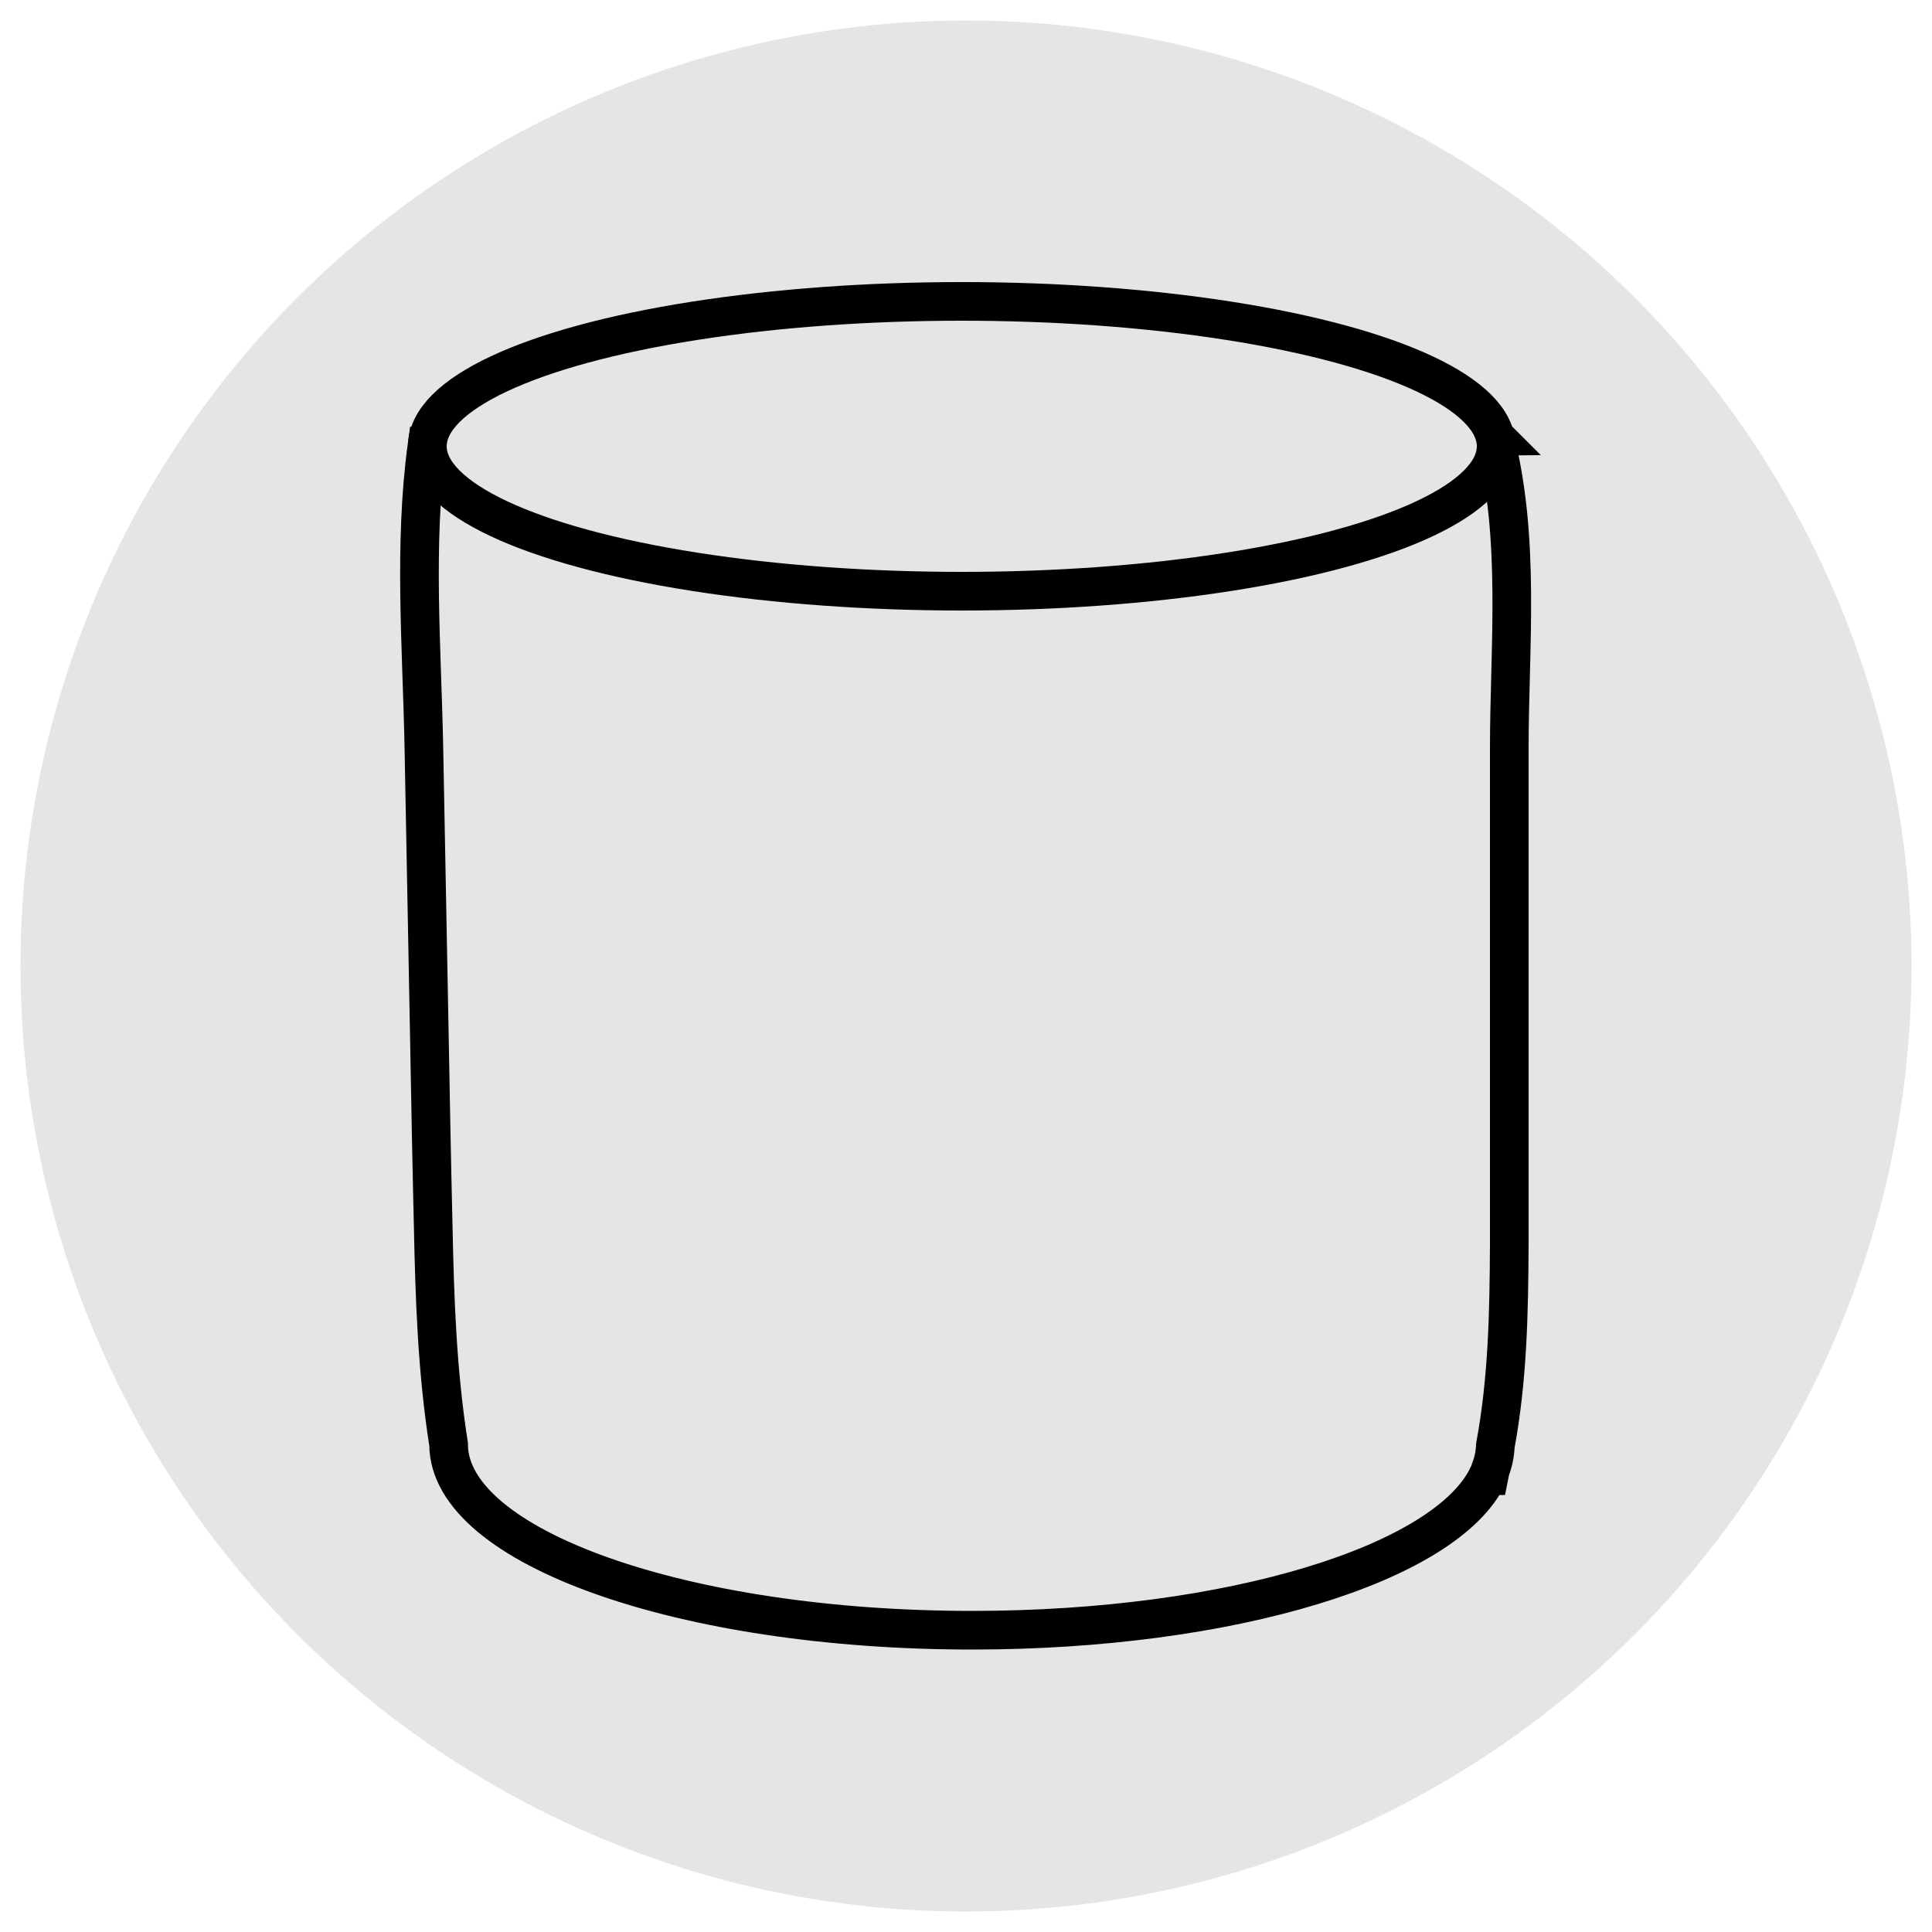
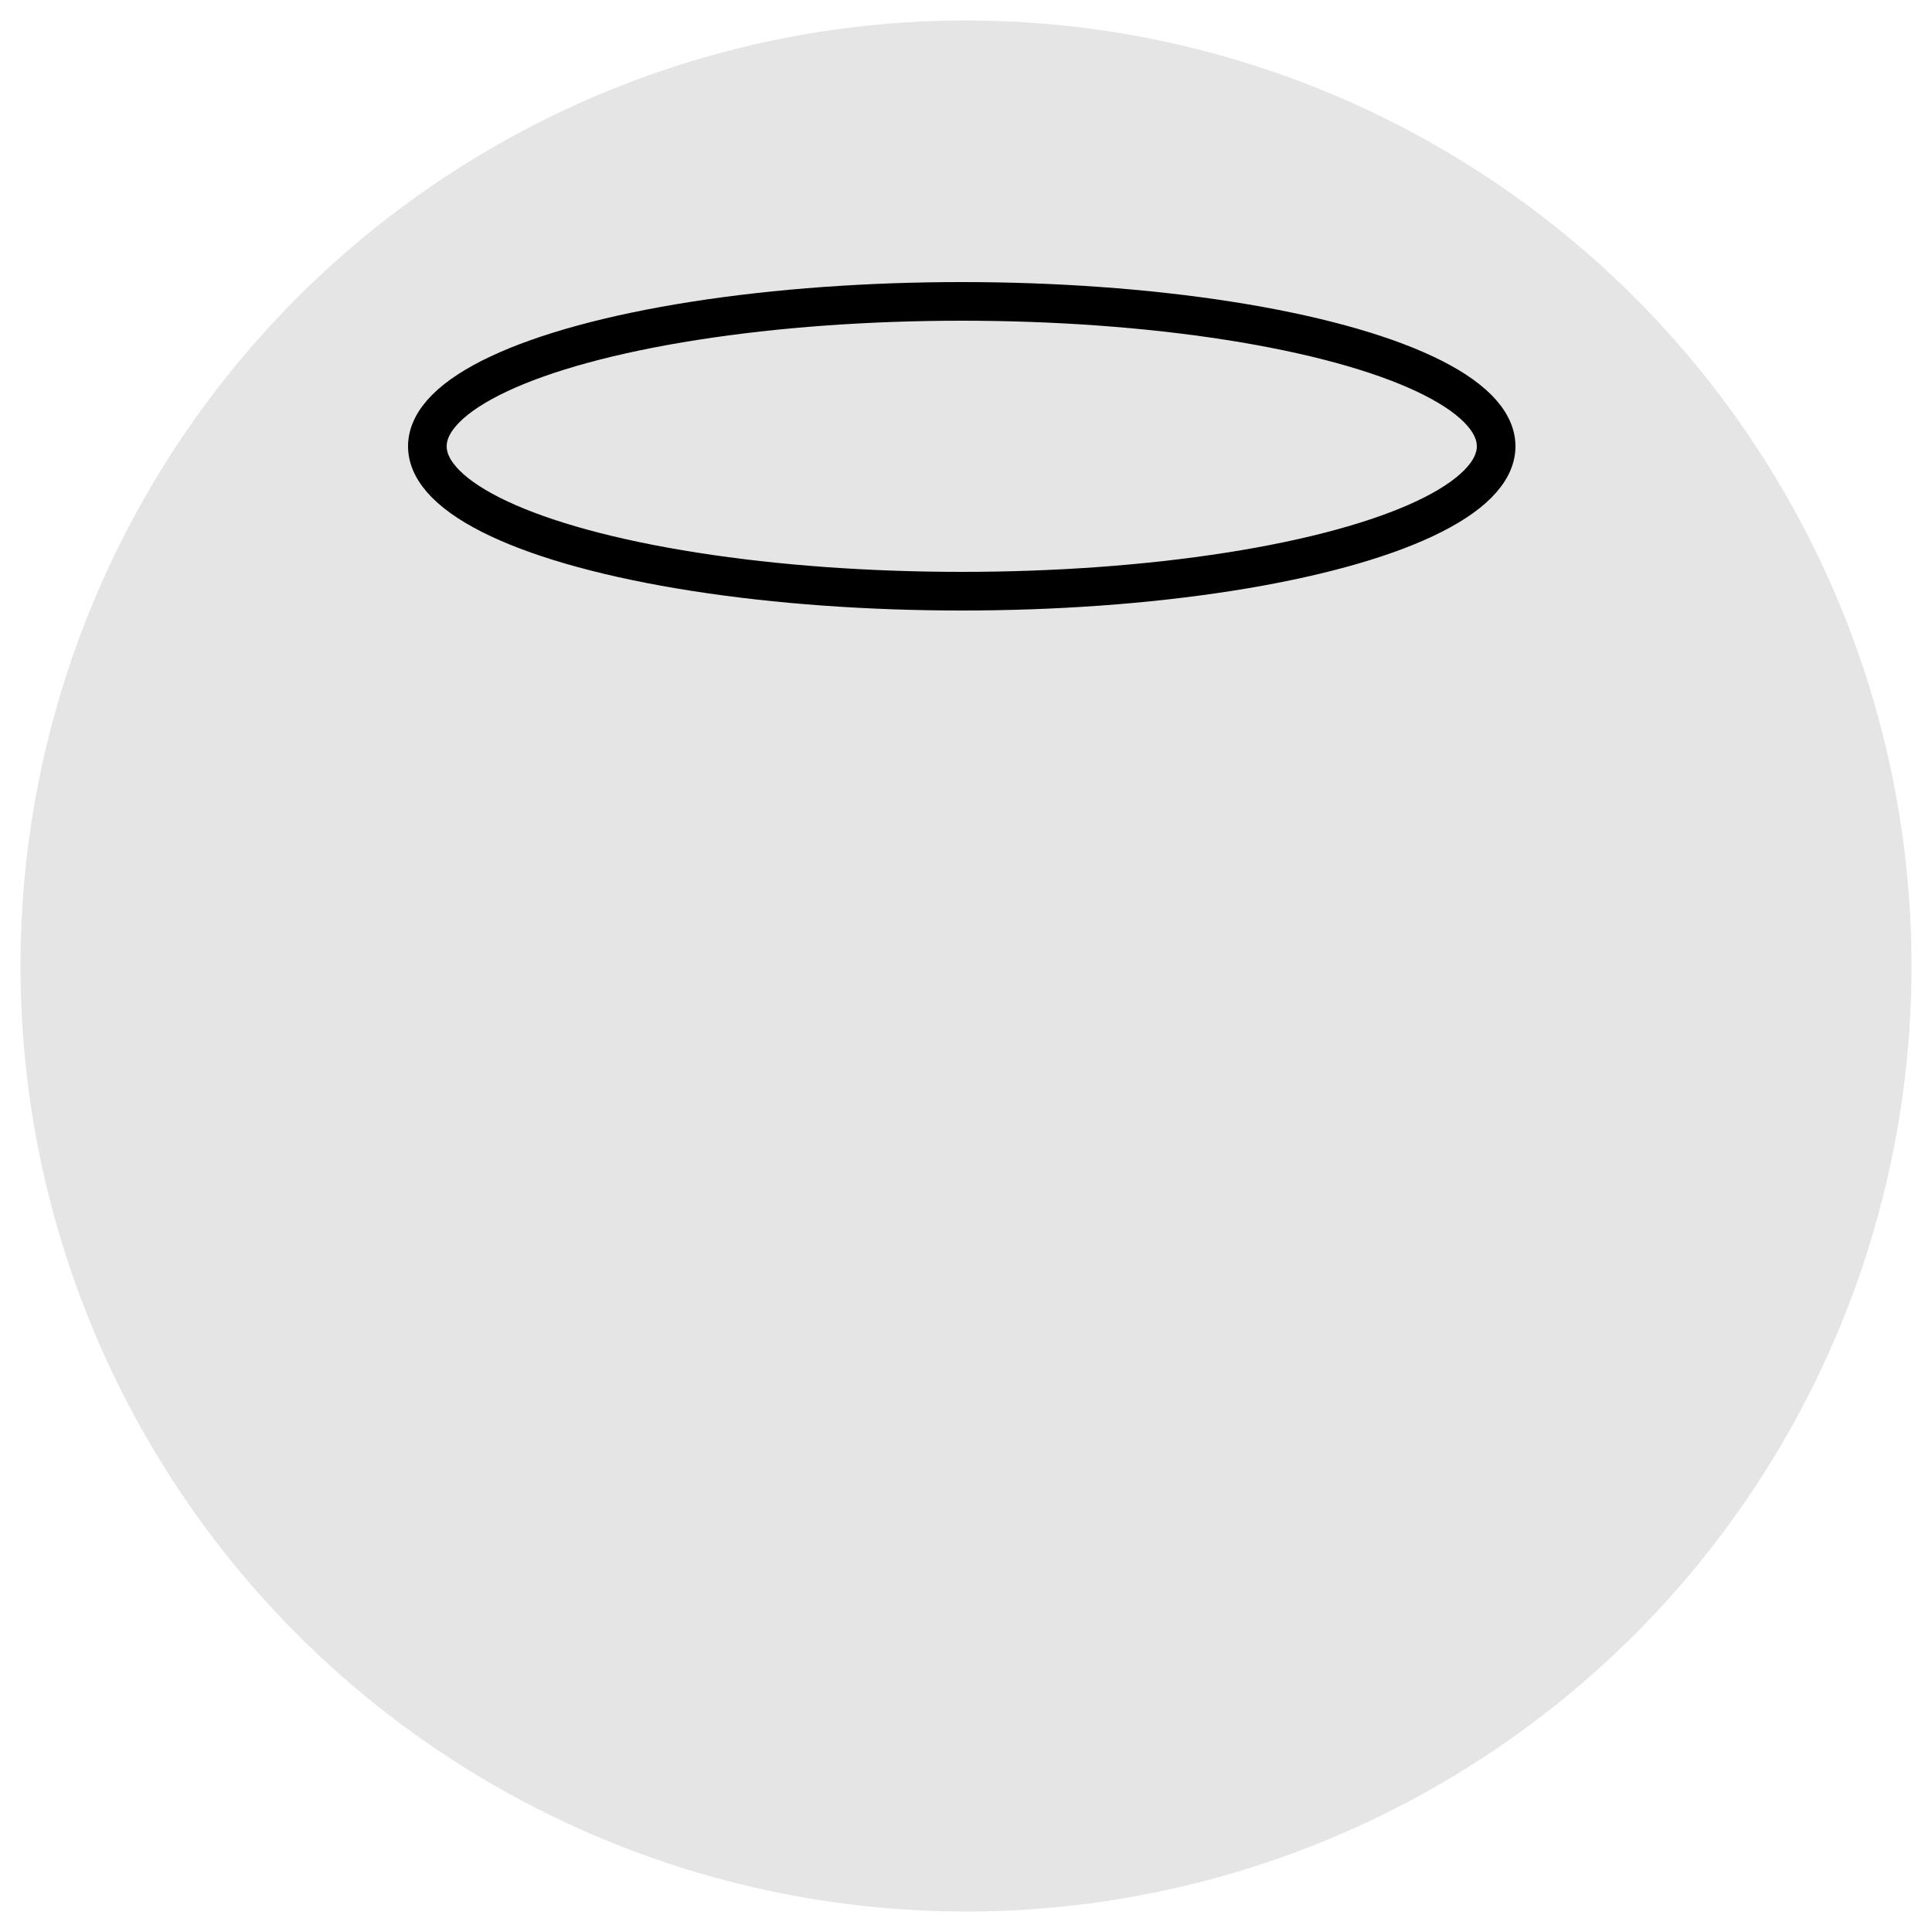
<svg xmlns="http://www.w3.org/2000/svg" viewBox="0 0 50 50" data-name="Laag 1" id="Laag_1">
  <defs>
    <style>
      .cls-1 {
        stroke: #000;
        stroke-miterlimit: 10;
      }

      .cls-1, .cls-2 {
        fill: #e4e5e4;
      }
    </style>
  </defs>
  <circle r="24.47" cy="25" cx="25" class="cls-2" />
  <g>
-     <path d="M38.68,11.29l-27.63.25c-.35,2.57-.13,5.23-.08,7.81.05,2.46.09,4.91.14,7.37.03,1.65.06,3.3.1,4.96.04,1.94.1,3.78.4,5.7,0,2.66,6.07,4.81,13.55,4.81,6.7,0,12.27-1.73,13.35-4h.03s.02-.1.03-.15c.08-.21.12-.41.13-.63.32-1.74.35-3.42.36-5.18,0-1.72,0-3.44,0-5.16,0-2.56,0-5.12,0-7.67,0-2.69.3-5.47-.39-8.12Z" class="cls-1" />
    <ellipse ry="3.75" rx="13.83" cy="11.55" cx="24.89" class="cls-1" />
  </g>
</svg>